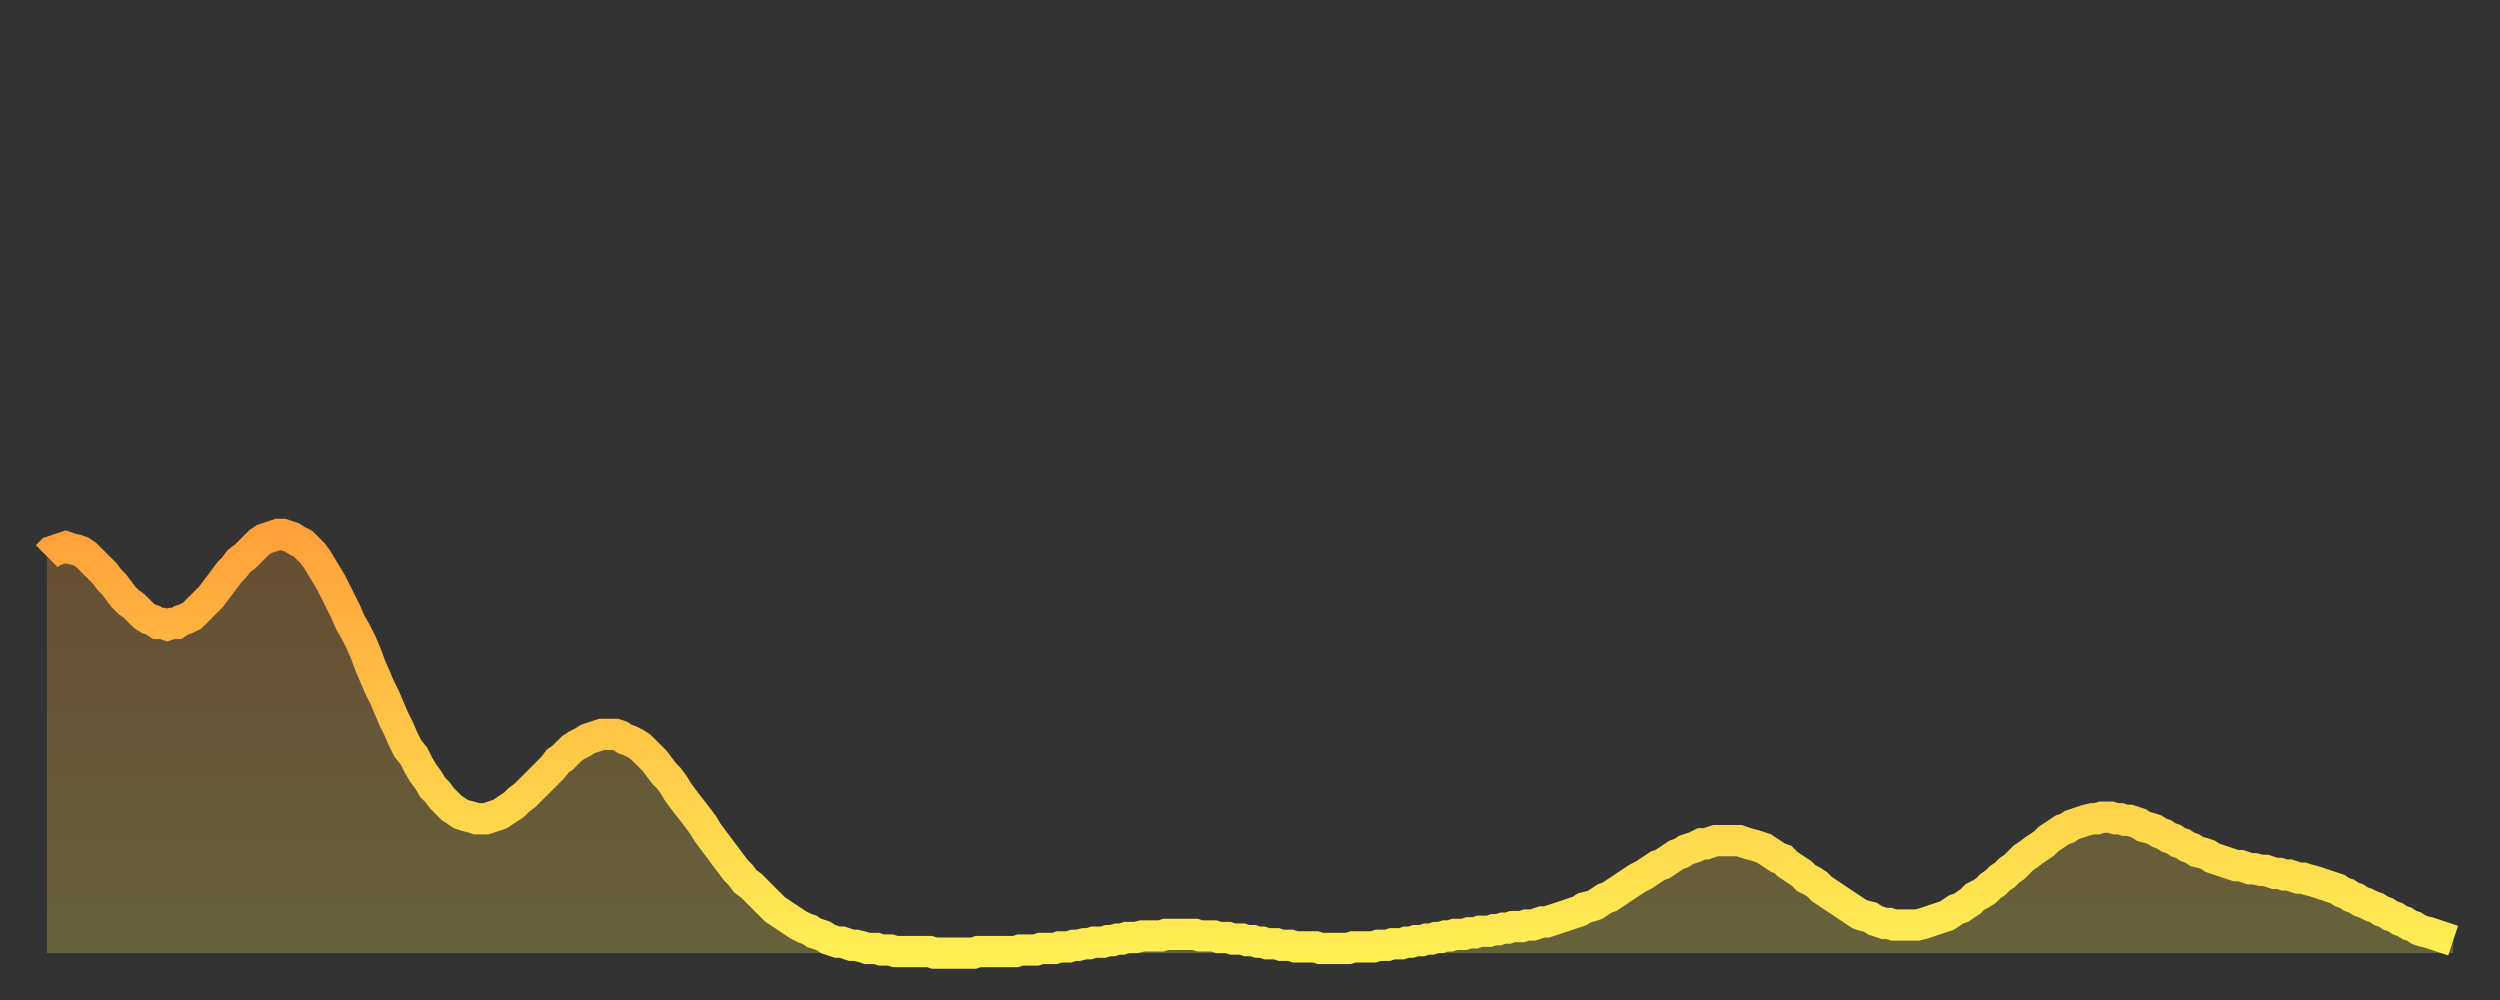
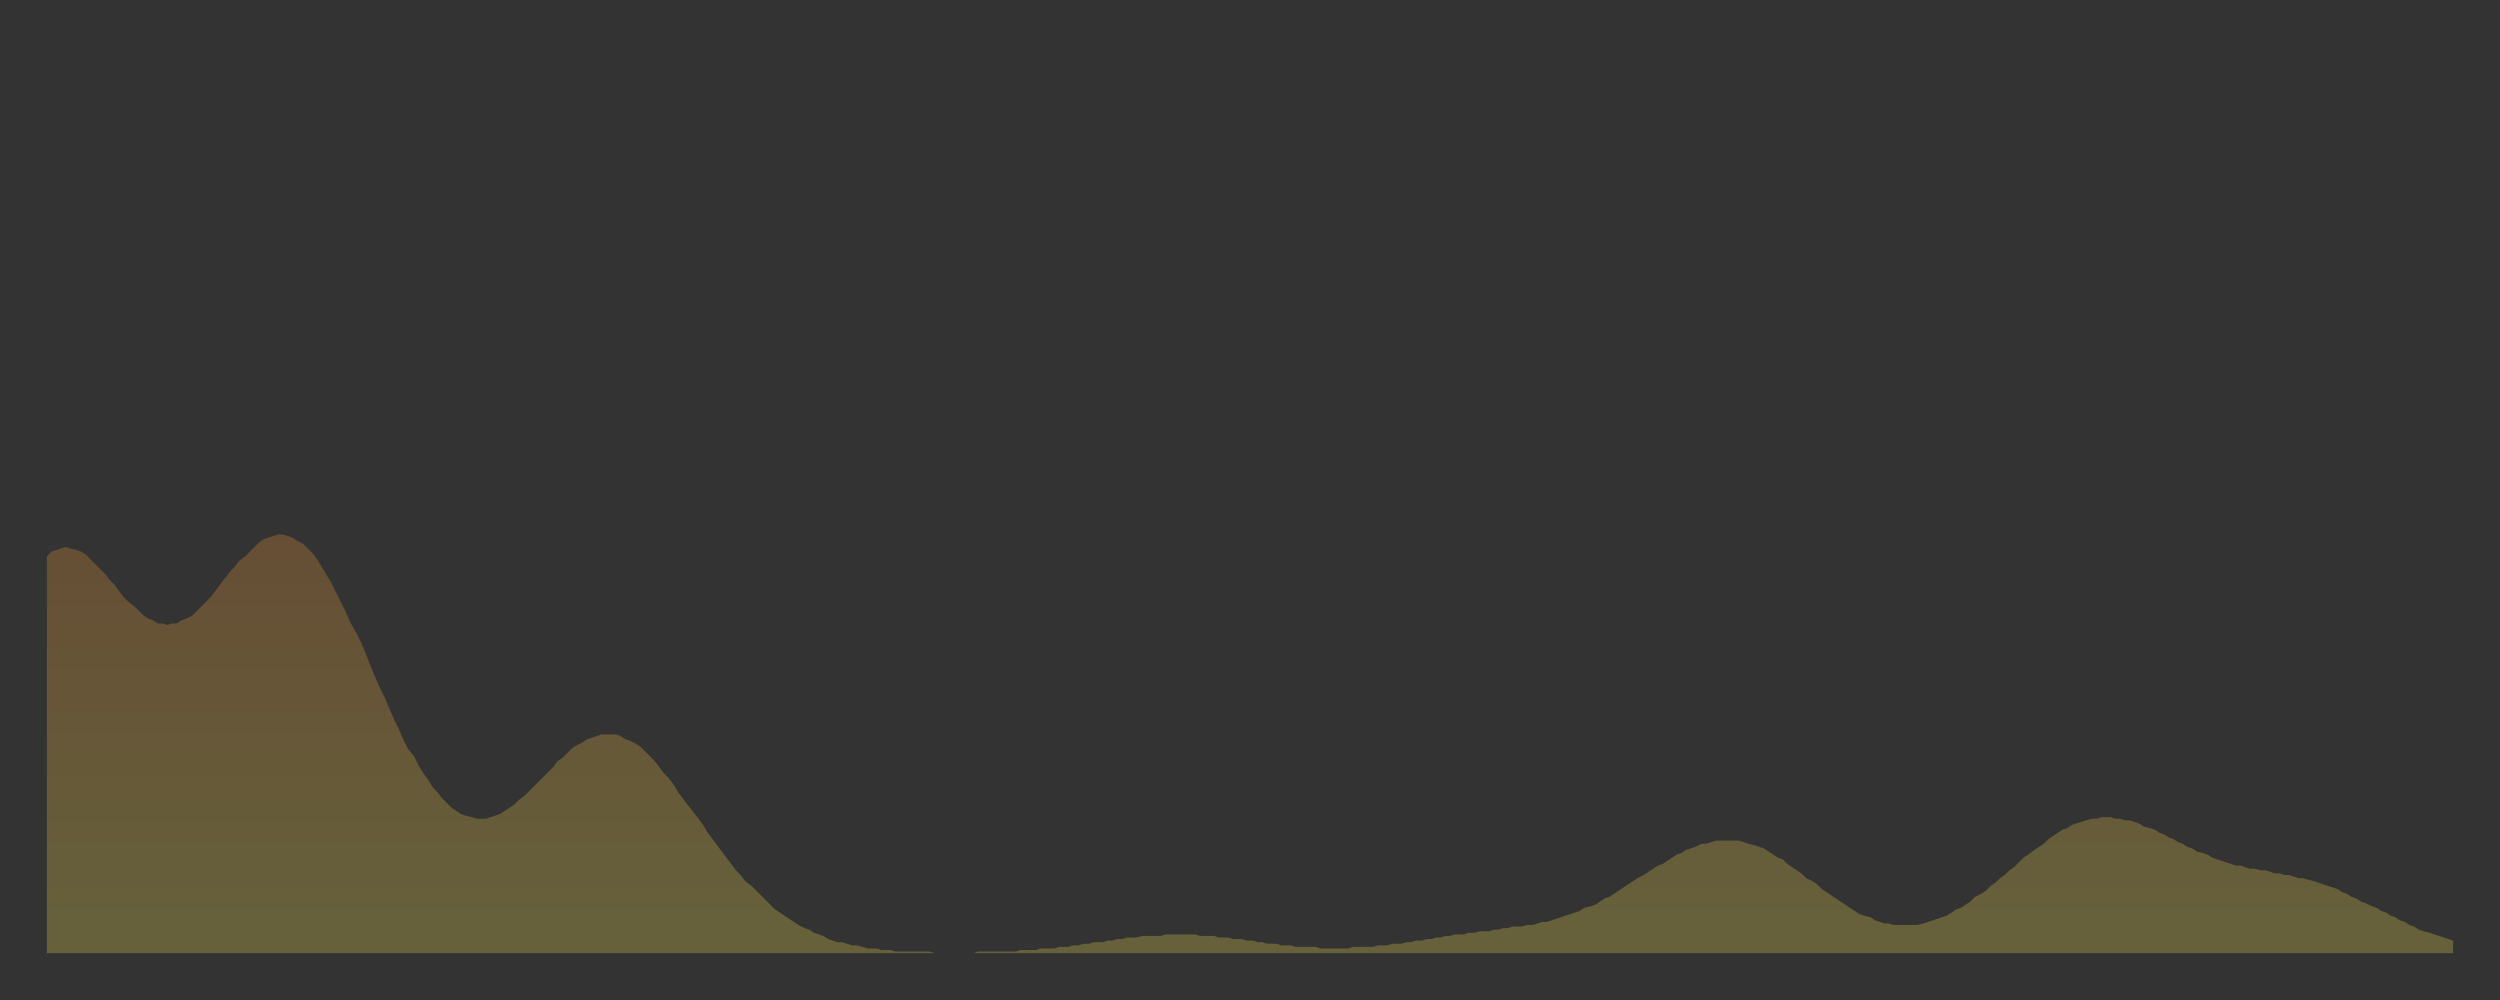
<svg xmlns="http://www.w3.org/2000/svg" baseProfile="full" height="64" version="1.1" width="160">
  <rect width="100%" height="100%" fill="#333333" stroke="none" />
  <defs>
    <linearGradient id="id641712" x1="0" x2="0" y1="0" y2="1">
      <stop offset="0%" stop-color="#ffa13b" />
      <stop offset="50%" stop-color="#ffc848" />
      <stop offset="100%" stop-color="#ffee55" />
    </linearGradient>
  </defs>
  <g transform="translate(3,3)">
    <g>
-       <path d="M 0.0 32.6 0.3 32.3 0.6 32.2 0.9 32.1 1.2 32.0 1.5 32.1 1.9 32.2 2.2 32.3 2.5 32.5 2.8 32.8 3.1 33.1 3.4 33.4 3.7 33.7 4.0 34.1 4.3 34.4 4.6 34.8 4.9 35.2 5.2 35.5 5.6 35.8 5.9 36.1 6.2 36.4 6.5 36.6 6.8 36.7 7.1 36.9 7.4 36.9 7.7 37.0 8.0 36.9 8.3 36.9 8.6 36.7 8.9 36.6 9.3 36.4 9.6 36.1 9.9 35.8 10.2 35.5 10.5 35.2 10.8 34.8 11.1 34.4 11.4 34.0 11.7 33.6 12.0 33.3 12.3 32.9 12.7 32.6 13.0 32.3 13.3 32.0 13.6 31.7 13.9 31.5 14.2 31.4 14.5 31.3 14.8 31.2 15.1 31.2 15.4 31.3 15.7 31.4 16.0 31.6 16.4 31.8 16.7 32.1 17.0 32.4 17.3 32.8 17.6 33.3 17.9 33.8 18.2 34.3 18.5 34.9 18.8 35.5 19.1 36.1 19.4 36.8 19.8 37.5 20.1 38.1 20.4 38.8 20.7 39.6 21.0 40.3 21.3 41.0 21.6 41.6 21.9 42.3 22.2 43.0 22.5 43.6 22.8 44.3 23.1 44.9 23.5 45.4 23.8 46.0 24.1 46.5 24.4 46.9 24.7 47.4 25.0 47.7 25.3 48.1 25.6 48.4 25.9 48.7 26.2 48.9 26.5 49.1 26.8 49.2 27.2 49.3 27.5 49.4 27.8 49.4 28.1 49.4 28.4 49.3 28.7 49.2 29.0 49.1 29.3 48.9 29.6 48.7 29.9 48.5 30.2 48.2 30.6 47.9 30.9 47.6 31.2 47.3 31.5 47.0 31.8 46.7 32.1 46.4 32.4 46.1 32.7 45.7 33.0 45.5 33.3 45.2 33.6 44.9 33.9 44.7 34.3 44.5 34.6 44.3 34.9 44.2 35.2 44.1 35.5 44.0 35.8 44.0 36.1 44.0 36.4 44.0 36.7 44.1 37.0 44.3 37.3 44.4 37.7 44.6 38.0 44.8 38.3 45.1 38.6 45.4 38.9 45.7 39.2 46.1 39.5 46.5 39.8 46.8 40.1 47.2 40.4 47.7 40.7 48.1 41.0 48.5 41.4 49.0 41.7 49.4 42.0 49.8 42.3 50.3 42.6 50.7 42.9 51.1 43.2 51.5 43.5 51.9 43.8 52.3 44.1 52.7 44.4 53.0 44.7 53.4 45.1 53.7 45.4 54.0 45.7 54.3 46.0 54.6 46.3 54.9 46.6 55.2 46.9 55.4 47.2 55.6 47.5 55.8 47.8 56.0 48.1 56.2 48.5 56.4 48.8 56.5 49.1 56.7 49.4 56.8 49.7 56.9 50.0 57.1 50.3 57.2 50.6 57.3 50.9 57.3 51.2 57.4 51.5 57.5 51.8 57.5 52.2 57.6 52.5 57.7 52.8 57.7 53.1 57.7 53.4 57.8 53.7 57.8 54.0 57.8 54.3 57.9 54.6 57.9 54.9 57.9 55.2 57.9 55.6 57.9 55.9 57.9 56.2 57.9 56.5 57.9 56.8 58.0 57.1 58.0 57.4 58.0 57.7 58.0 58.0 58.0 58.3 58.0 58.6 58.0 58.9 58.0 59.3 58.0 59.6 57.9 59.9 57.9 60.2 57.9 60.5 57.9 60.8 57.9 61.1 57.9 61.4 57.9 61.7 57.9 62.0 57.9 62.3 57.8 62.6 57.8 63.0 57.8 63.3 57.8 63.6 57.7 63.9 57.7 64.2 57.7 64.5 57.7 64.8 57.6 65.1 57.6 65.4 57.6 65.7 57.5 66.0 57.5 66.4 57.4 66.7 57.4 67.0 57.3 67.3 57.3 67.6 57.3 67.9 57.2 68.2 57.2 68.5 57.1 68.8 57.1 69.1 57.0 69.4 57.0 69.7 57.0 70.1 56.9 70.4 56.9 70.7 56.9 71.0 56.9 71.3 56.9 71.6 56.8 71.9 56.8 72.2 56.8 72.5 56.8 72.8 56.8 73.1 56.8 73.5 56.8 73.8 56.9 74.1 56.9 74.4 56.9 74.7 56.9 75.0 57.0 75.3 57.0 75.6 57.0 75.9 57.1 76.2 57.1 76.5 57.1 76.8 57.2 77.2 57.2 77.5 57.3 77.8 57.3 78.1 57.4 78.4 57.4 78.7 57.4 79.0 57.5 79.3 57.5 79.6 57.5 79.9 57.6 80.2 57.6 80.5 57.6 80.9 57.6 81.2 57.6 81.5 57.7 81.8 57.7 82.1 57.7 82.4 57.7 82.7 57.7 83.0 57.7 83.3 57.7 83.6 57.6 83.9 57.6 84.3 57.6 84.6 57.6 84.9 57.6 85.2 57.5 85.5 57.5 85.8 57.5 86.1 57.4 86.4 57.4 86.7 57.4 87.0 57.3 87.3 57.3 87.6 57.2 88.0 57.2 88.3 57.1 88.6 57.1 88.9 57.0 89.2 57.0 89.5 56.9 89.8 56.9 90.1 56.8 90.4 56.8 90.7 56.8 91.0 56.7 91.4 56.7 91.7 56.6 92.0 56.6 92.3 56.6 92.6 56.5 92.9 56.5 93.2 56.4 93.5 56.4 93.8 56.3 94.1 56.3 94.4 56.3 94.7 56.2 95.1 56.2 95.4 56.1 95.7 56.0 96.0 56.0 96.3 55.9 96.6 55.8 96.9 55.7 97.2 55.6 97.5 55.5 97.8 55.4 98.1 55.3 98.4 55.1 98.8 55.0 99.1 54.9 99.4 54.7 99.7 54.5 100.0 54.4 100.3 54.2 100.6 54.0 100.9 53.8 101.2 53.6 101.5 53.4 101.8 53.2 102.2 53.0 102.5 52.8 102.8 52.6 103.1 52.4 103.4 52.3 103.7 52.1 104.0 51.9 104.3 51.7 104.6 51.6 104.9 51.4 105.2 51.3 105.5 51.2 105.9 51.0 106.2 51.0 106.5 50.9 106.8 50.8 107.1 50.8 107.4 50.8 107.7 50.8 108.0 50.8 108.3 50.8 108.6 50.9 108.9 51.0 109.3 51.1 109.6 51.2 109.9 51.3 110.2 51.5 110.5 51.7 110.8 51.9 111.1 52.0 111.4 52.3 111.7 52.5 112.0 52.7 112.3 52.9 112.6 53.2 113.0 53.4 113.3 53.6 113.6 53.9 113.9 54.1 114.2 54.3 114.5 54.5 114.8 54.7 115.1 54.9 115.4 55.1 115.7 55.3 116.0 55.5 116.3 55.6 116.7 55.7 117.0 55.9 117.3 56.0 117.6 56.1 117.9 56.1 118.2 56.2 118.5 56.2 118.8 56.2 119.1 56.2 119.4 56.2 119.7 56.2 120.1 56.1 120.4 56.0 120.7 55.9 121.0 55.8 121.3 55.7 121.6 55.6 121.9 55.4 122.2 55.2 122.5 55.1 122.8 54.9 123.1 54.7 123.4 54.4 123.8 54.2 124.1 54.0 124.4 53.7 124.7 53.5 125.0 53.2 125.3 53.0 125.6 52.7 125.9 52.5 126.2 52.2 126.5 51.9 126.8 51.7 127.2 51.4 127.5 51.2 127.8 51.0 128.1 50.7 128.4 50.5 128.7 50.3 129.0 50.1 129.3 50.0 129.6 49.8 129.9 49.7 130.2 49.6 130.5 49.5 130.9 49.4 131.2 49.4 131.5 49.3 131.8 49.3 132.1 49.3 132.4 49.4 132.7 49.4 133.0 49.5 133.3 49.5 133.6 49.6 133.9 49.7 134.2 49.9 134.6 50.0 134.9 50.1 135.2 50.3 135.5 50.4 135.8 50.6 136.1 50.7 136.4 50.9 136.7 51.0 137.0 51.2 137.3 51.3 137.6 51.5 138.0 51.6 138.3 51.7 138.6 51.9 138.9 52.0 139.2 52.1 139.5 52.2 139.8 52.3 140.1 52.4 140.4 52.4 140.7 52.5 141.0 52.6 141.3 52.6 141.7 52.7 142.0 52.7 142.3 52.8 142.6 52.9 142.9 52.9 143.2 53.0 143.5 53.0 143.8 53.1 144.1 53.2 144.4 53.2 144.7 53.3 145.1 53.4 145.4 53.5 145.7 53.6 146.0 53.7 146.3 53.8 146.6 53.9 146.9 54.1 147.2 54.2 147.5 54.4 147.8 54.5 148.1 54.7 148.4 54.8 148.8 55.0 149.1 55.1 149.4 55.3 149.7 55.4 150.0 55.6 150.3 55.7 150.6 55.9 150.9 56.0 151.2 56.2 151.5 56.3 151.8 56.5 152.1 56.6 152.5 56.7 152.8 56.8 153.1 56.9 153.4 57.0 153.7 57.1 154.0 57.2" fill="none" id="graph-curve" opacity="1" stroke="url(#id641712)" stroke-width="2" />
      <path d="M 0 58 L 0.0 32.6 0.3 32.3 0.6 32.2 0.9 32.1 1.2 32.0 1.5 32.1 1.9 32.2 2.2 32.3 2.5 32.5 2.8 32.8 3.1 33.1 3.4 33.4 3.7 33.7 4.0 34.1 4.3 34.4 4.6 34.8 4.9 35.2 5.2 35.5 5.6 35.8 5.9 36.1 6.2 36.4 6.5 36.6 6.8 36.7 7.1 36.9 7.4 36.9 7.7 37.0 8.0 36.9 8.3 36.9 8.6 36.7 8.9 36.6 9.3 36.4 9.6 36.1 9.9 35.8 10.2 35.5 10.5 35.2 10.8 34.8 11.1 34.4 11.4 34.0 11.7 33.6 12.0 33.3 12.3 32.9 12.7 32.6 13.0 32.3 13.3 32.0 13.6 31.7 13.9 31.5 14.2 31.4 14.5 31.3 14.8 31.2 15.1 31.2 15.4 31.3 15.7 31.4 16.0 31.6 16.4 31.8 16.7 32.1 17.0 32.4 17.3 32.8 17.6 33.3 17.9 33.8 18.2 34.3 18.5 34.9 18.8 35.5 19.1 36.1 19.4 36.8 19.8 37.5 20.1 38.1 20.4 38.8 20.7 39.6 21.0 40.3 21.3 41.0 21.6 41.6 21.9 42.3 22.2 43.0 22.5 43.6 22.8 44.3 23.1 44.9 23.5 45.4 23.8 46.0 24.1 46.5 24.4 46.9 24.7 47.4 25.0 47.7 25.3 48.1 25.6 48.4 25.9 48.7 26.2 48.9 26.5 49.1 26.8 49.2 27.2 49.3 27.5 49.4 27.8 49.4 28.1 49.4 28.4 49.3 28.7 49.2 29.0 49.1 29.3 48.9 29.6 48.7 29.9 48.5 30.2 48.2 30.6 47.9 30.9 47.6 31.2 47.3 31.5 47.0 31.8 46.7 32.1 46.4 32.4 46.1 32.7 45.7 33.0 45.5 33.3 45.2 33.6 44.9 33.9 44.7 34.3 44.5 34.6 44.3 34.9 44.2 35.2 44.1 35.5 44.0 35.8 44.0 36.1 44.0 36.4 44.0 36.7 44.1 37.0 44.3 37.3 44.4 37.7 44.6 38.0 44.8 38.3 45.1 38.6 45.4 38.9 45.7 39.2 46.1 39.5 46.5 39.8 46.8 40.1 47.2 40.4 47.7 40.7 48.1 41.0 48.5 41.4 49.0 41.7 49.4 42.0 49.8 42.3 50.3 42.6 50.7 42.9 51.1 43.2 51.5 43.5 51.9 43.8 52.3 44.1 52.7 44.4 53.0 44.7 53.4 45.1 53.7 45.4 54.0 45.7 54.3 46.0 54.6 46.3 54.9 46.6 55.2 46.9 55.4 47.2 55.6 47.5 55.8 47.8 56.0 48.1 56.2 48.5 56.4 48.8 56.5 49.1 56.7 49.4 56.8 49.7 56.9 50.0 57.1 50.3 57.2 50.6 57.3 50.9 57.3 51.2 57.4 51.5 57.5 51.8 57.5 52.2 57.6 52.5 57.7 52.8 57.7 53.1 57.7 53.4 57.8 53.7 57.8 54.0 57.8 54.3 57.9 54.6 57.9 54.9 57.9 55.2 57.9 55.6 57.9 55.9 57.9 56.2 57.9 56.5 57.9 56.8 58.0 57.1 58.0 57.4 58.0 57.7 58.0 58.0 58.0 58.3 58.0 58.6 58.0 58.9 58.0 59.3 58.0 59.6 57.9 59.9 57.9 60.2 57.9 60.5 57.9 60.8 57.9 61.1 57.9 61.4 57.9 61.7 57.9 62.0 57.9 62.3 57.8 62.6 57.8 63.0 57.8 63.3 57.8 63.6 57.7 63.9 57.7 64.2 57.7 64.5 57.7 64.8 57.6 65.1 57.6 65.4 57.6 65.7 57.5 66.0 57.5 66.4 57.4 66.7 57.4 67.0 57.3 67.3 57.3 67.6 57.3 67.9 57.2 68.2 57.2 68.5 57.1 68.8 57.1 69.1 57.0 69.4 57.0 69.7 57.0 70.1 56.9 70.4 56.9 70.7 56.9 71.0 56.9 71.3 56.9 71.6 56.8 71.9 56.8 72.2 56.8 72.5 56.8 72.8 56.8 73.1 56.8 73.5 56.8 73.8 56.9 74.1 56.9 74.4 56.9 74.7 56.9 75.0 57.0 75.3 57.0 75.6 57.0 75.9 57.1 76.2 57.1 76.5 57.1 76.8 57.2 77.2 57.2 77.5 57.3 77.8 57.3 78.1 57.4 78.4 57.4 78.7 57.4 79.0 57.5 79.3 57.5 79.6 57.5 79.9 57.6 80.2 57.6 80.5 57.6 80.9 57.6 81.2 57.6 81.5 57.7 81.8 57.7 82.1 57.7 82.4 57.7 82.7 57.7 83.0 57.7 83.3 57.7 83.6 57.6 83.9 57.6 84.3 57.6 84.6 57.6 84.9 57.6 85.2 57.5 85.5 57.5 85.8 57.5 86.1 57.4 86.4 57.4 86.7 57.4 87.0 57.3 87.3 57.3 87.6 57.2 88.0 57.2 88.3 57.1 88.6 57.1 88.9 57.0 89.2 57.0 89.5 56.9 89.8 56.9 90.1 56.8 90.4 56.8 90.7 56.8 91.0 56.7 91.4 56.7 91.7 56.6 92.0 56.6 92.3 56.6 92.6 56.5 92.9 56.5 93.2 56.4 93.5 56.4 93.8 56.3 94.1 56.3 94.4 56.3 94.7 56.2 95.1 56.2 95.4 56.1 95.7 56.0 96.0 56.0 96.3 55.9 96.6 55.8 96.9 55.7 97.2 55.6 97.5 55.5 97.8 55.4 98.1 55.3 98.4 55.1 98.8 55.0 99.1 54.9 99.4 54.7 99.7 54.5 100.0 54.4 100.3 54.2 100.6 54.0 100.9 53.8 101.2 53.6 101.5 53.4 101.8 53.2 102.2 53.0 102.5 52.8 102.8 52.6 103.1 52.4 103.4 52.3 103.7 52.1 104.0 51.9 104.3 51.7 104.6 51.6 104.9 51.4 105.2 51.3 105.5 51.2 105.9 51.0 106.2 51.0 106.5 50.9 106.8 50.8 107.1 50.8 107.4 50.8 107.7 50.8 108.0 50.8 108.3 50.8 108.6 50.9 108.9 51.0 109.3 51.1 109.6 51.2 109.9 51.3 110.2 51.5 110.5 51.7 110.8 51.9 111.1 52.0 111.4 52.3 111.7 52.5 112.0 52.7 112.3 52.9 112.6 53.2 113.0 53.4 113.3 53.6 113.6 53.9 113.9 54.1 114.2 54.3 114.5 54.5 114.8 54.7 115.1 54.9 115.4 55.1 115.7 55.3 116.0 55.5 116.3 55.6 116.7 55.7 117.0 55.9 117.3 56.0 117.6 56.1 117.9 56.1 118.2 56.2 118.5 56.2 118.8 56.2 119.1 56.2 119.4 56.2 119.7 56.2 120.1 56.1 120.4 56.0 120.7 55.9 121.0 55.8 121.3 55.7 121.6 55.6 121.9 55.4 122.2 55.2 122.5 55.1 122.8 54.9 123.1 54.7 123.4 54.4 123.8 54.2 124.1 54.0 124.4 53.7 124.7 53.5 125.0 53.2 125.3 53.0 125.6 52.7 125.9 52.5 126.2 52.2 126.5 51.9 126.8 51.7 127.2 51.4 127.5 51.2 127.8 51.0 128.1 50.7 128.4 50.5 128.7 50.3 129.0 50.1 129.3 50.0 129.6 49.8 129.9 49.7 130.2 49.6 130.5 49.5 130.9 49.4 131.2 49.4 131.5 49.3 131.8 49.3 132.1 49.3 132.4 49.4 132.7 49.4 133.0 49.5 133.3 49.5 133.6 49.6 133.9 49.7 134.2 49.9 134.6 50.0 134.9 50.1 135.2 50.3 135.5 50.4 135.8 50.6 136.1 50.7 136.4 50.9 136.7 51.0 137.0 51.2 137.3 51.3 137.6 51.5 138.0 51.6 138.3 51.7 138.6 51.9 138.9 52.0 139.2 52.1 139.5 52.2 139.8 52.3 140.1 52.4 140.4 52.4 140.7 52.5 141.0 52.6 141.3 52.6 141.7 52.7 142.0 52.7 142.3 52.8 142.6 52.9 142.9 52.9 143.2 53.0 143.5 53.0 143.8 53.1 144.1 53.2 144.4 53.2 144.7 53.3 145.1 53.4 145.4 53.5 145.7 53.6 146.0 53.7 146.3 53.8 146.6 53.9 146.9 54.1 147.2 54.2 147.5 54.4 147.8 54.5 148.1 54.7 148.4 54.8 148.8 55.0 149.1 55.1 149.4 55.3 149.7 55.4 150.0 55.6 150.3 55.7 150.6 55.9 150.9 56.0 151.2 56.2 151.5 56.3 151.8 56.5 152.1 56.6 152.5 56.7 152.8 56.8 153.1 56.9 153.4 57.0 153.7 57.1 154.0 57.2 154 58" fill="url(#id641712)" fill-opacity=".25" id="graph-shadow" />
    </g>
  </g>
</svg>